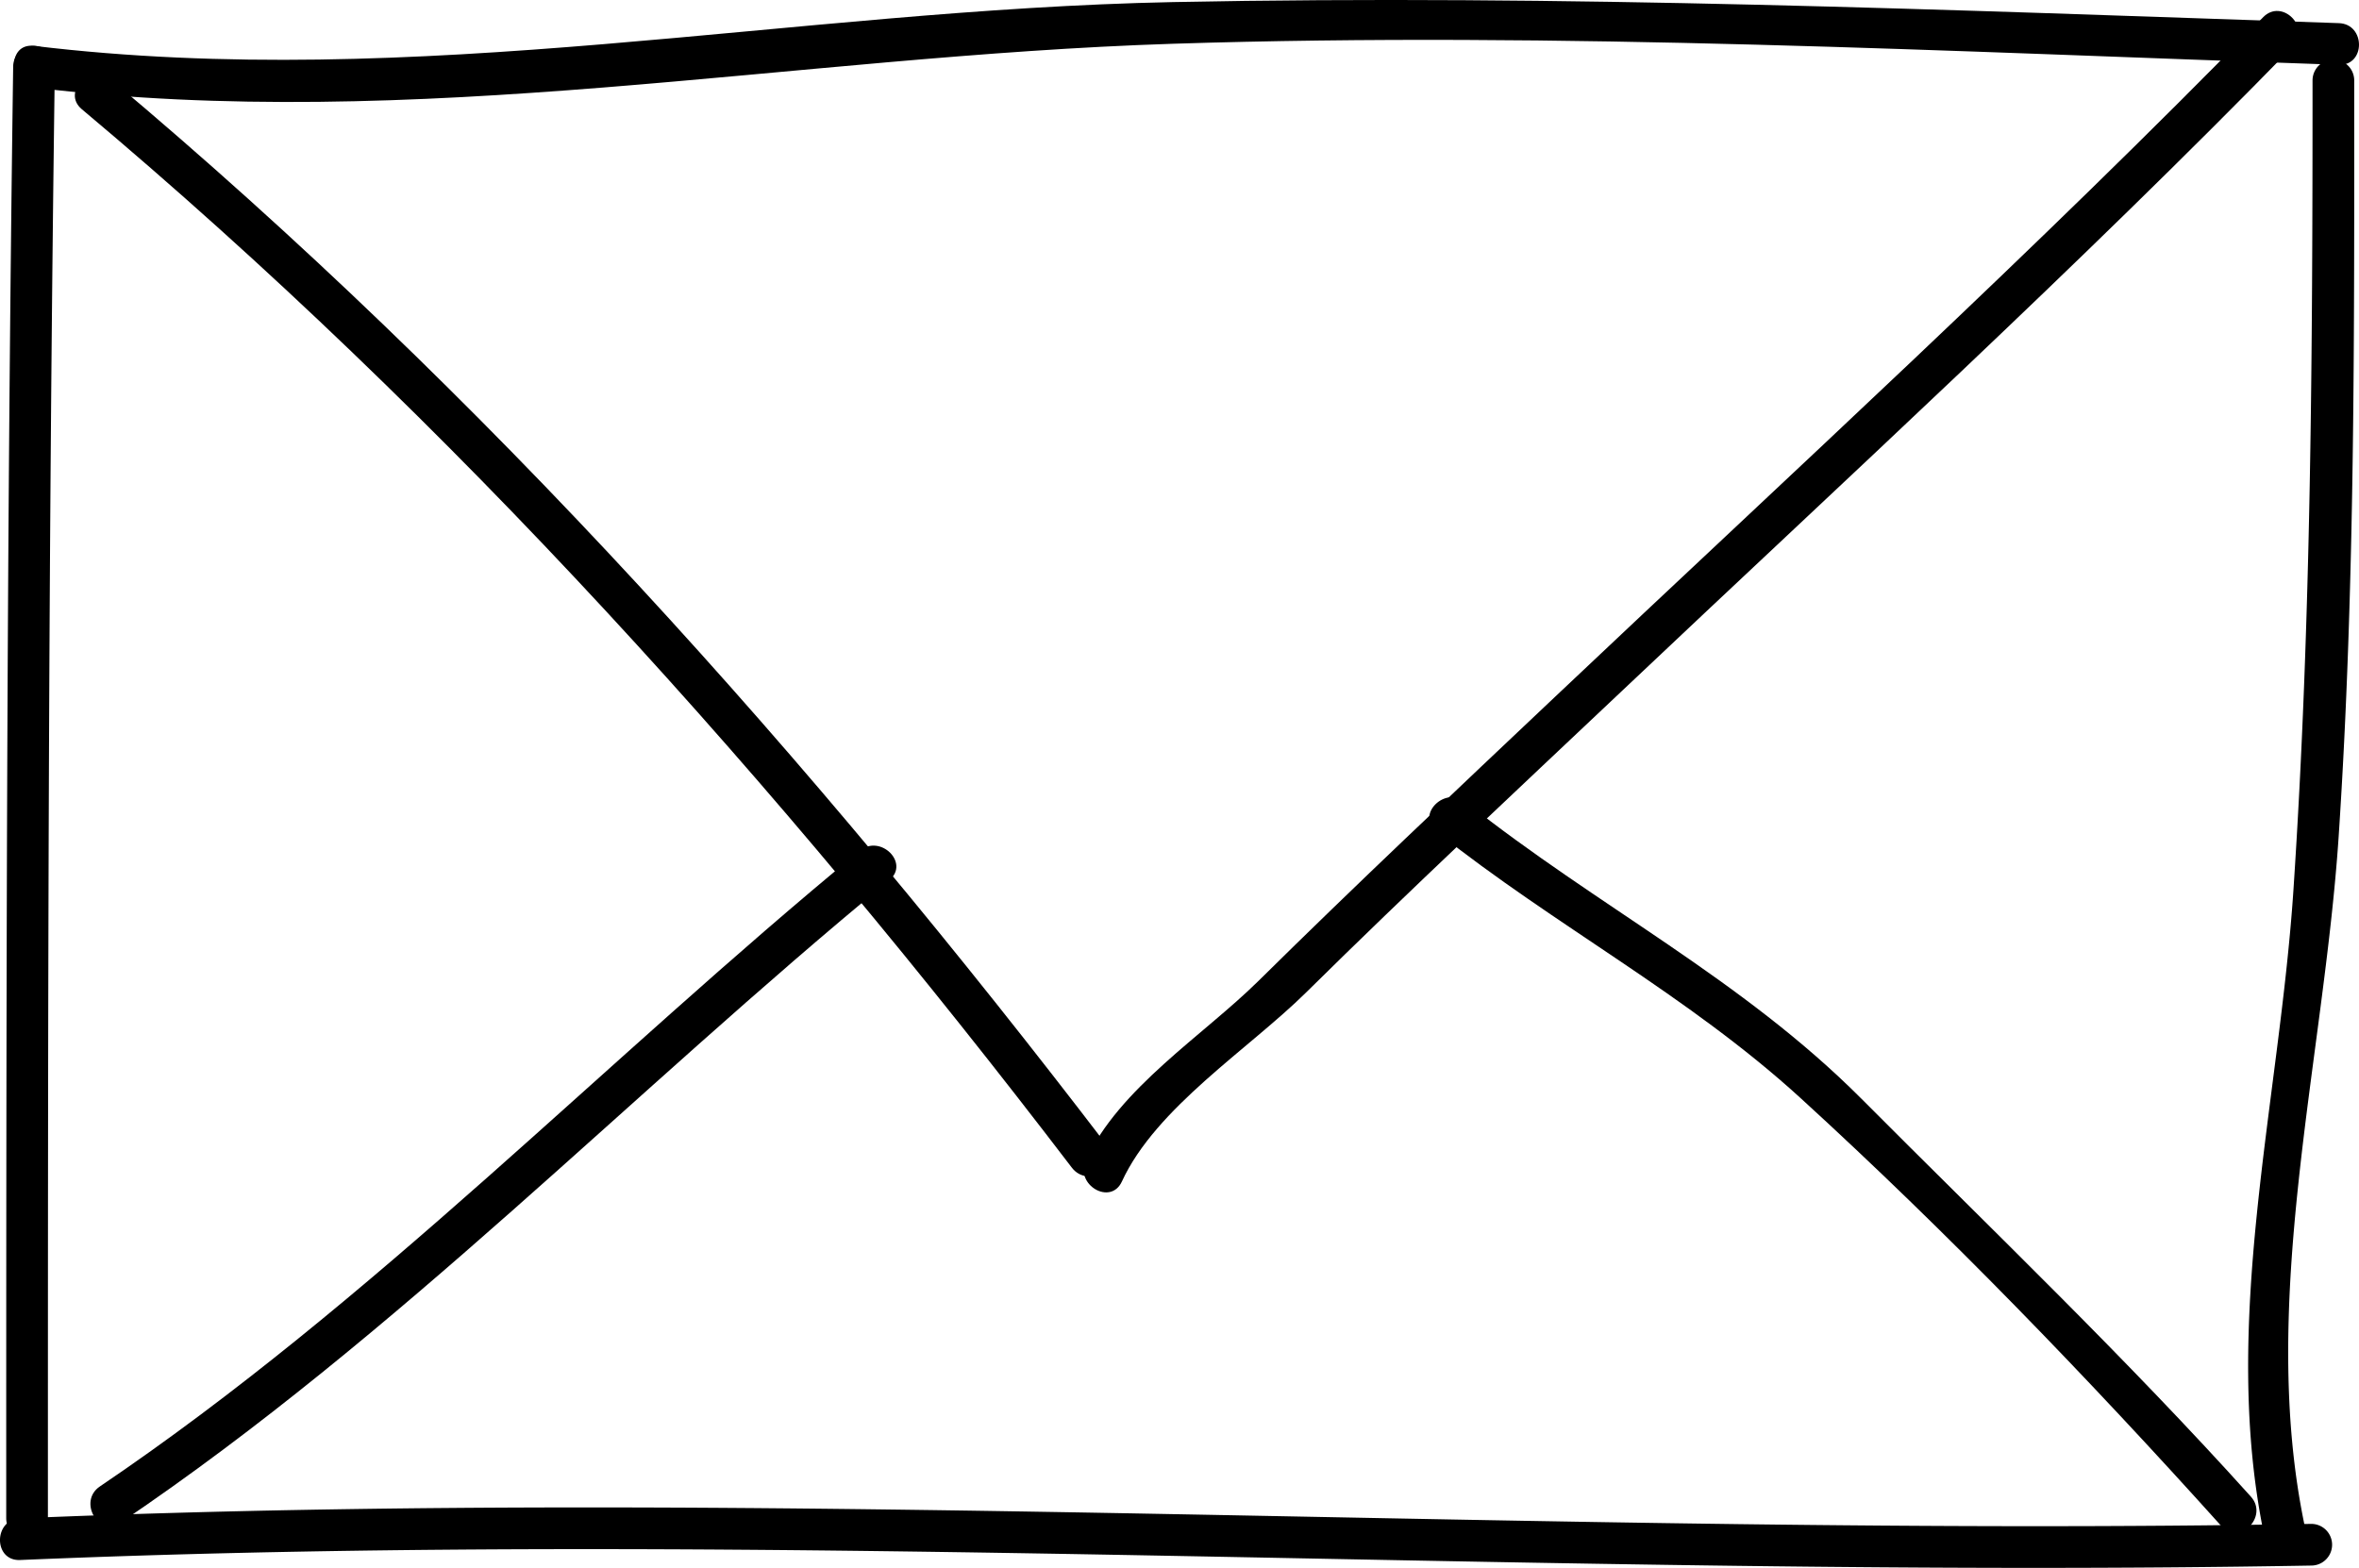
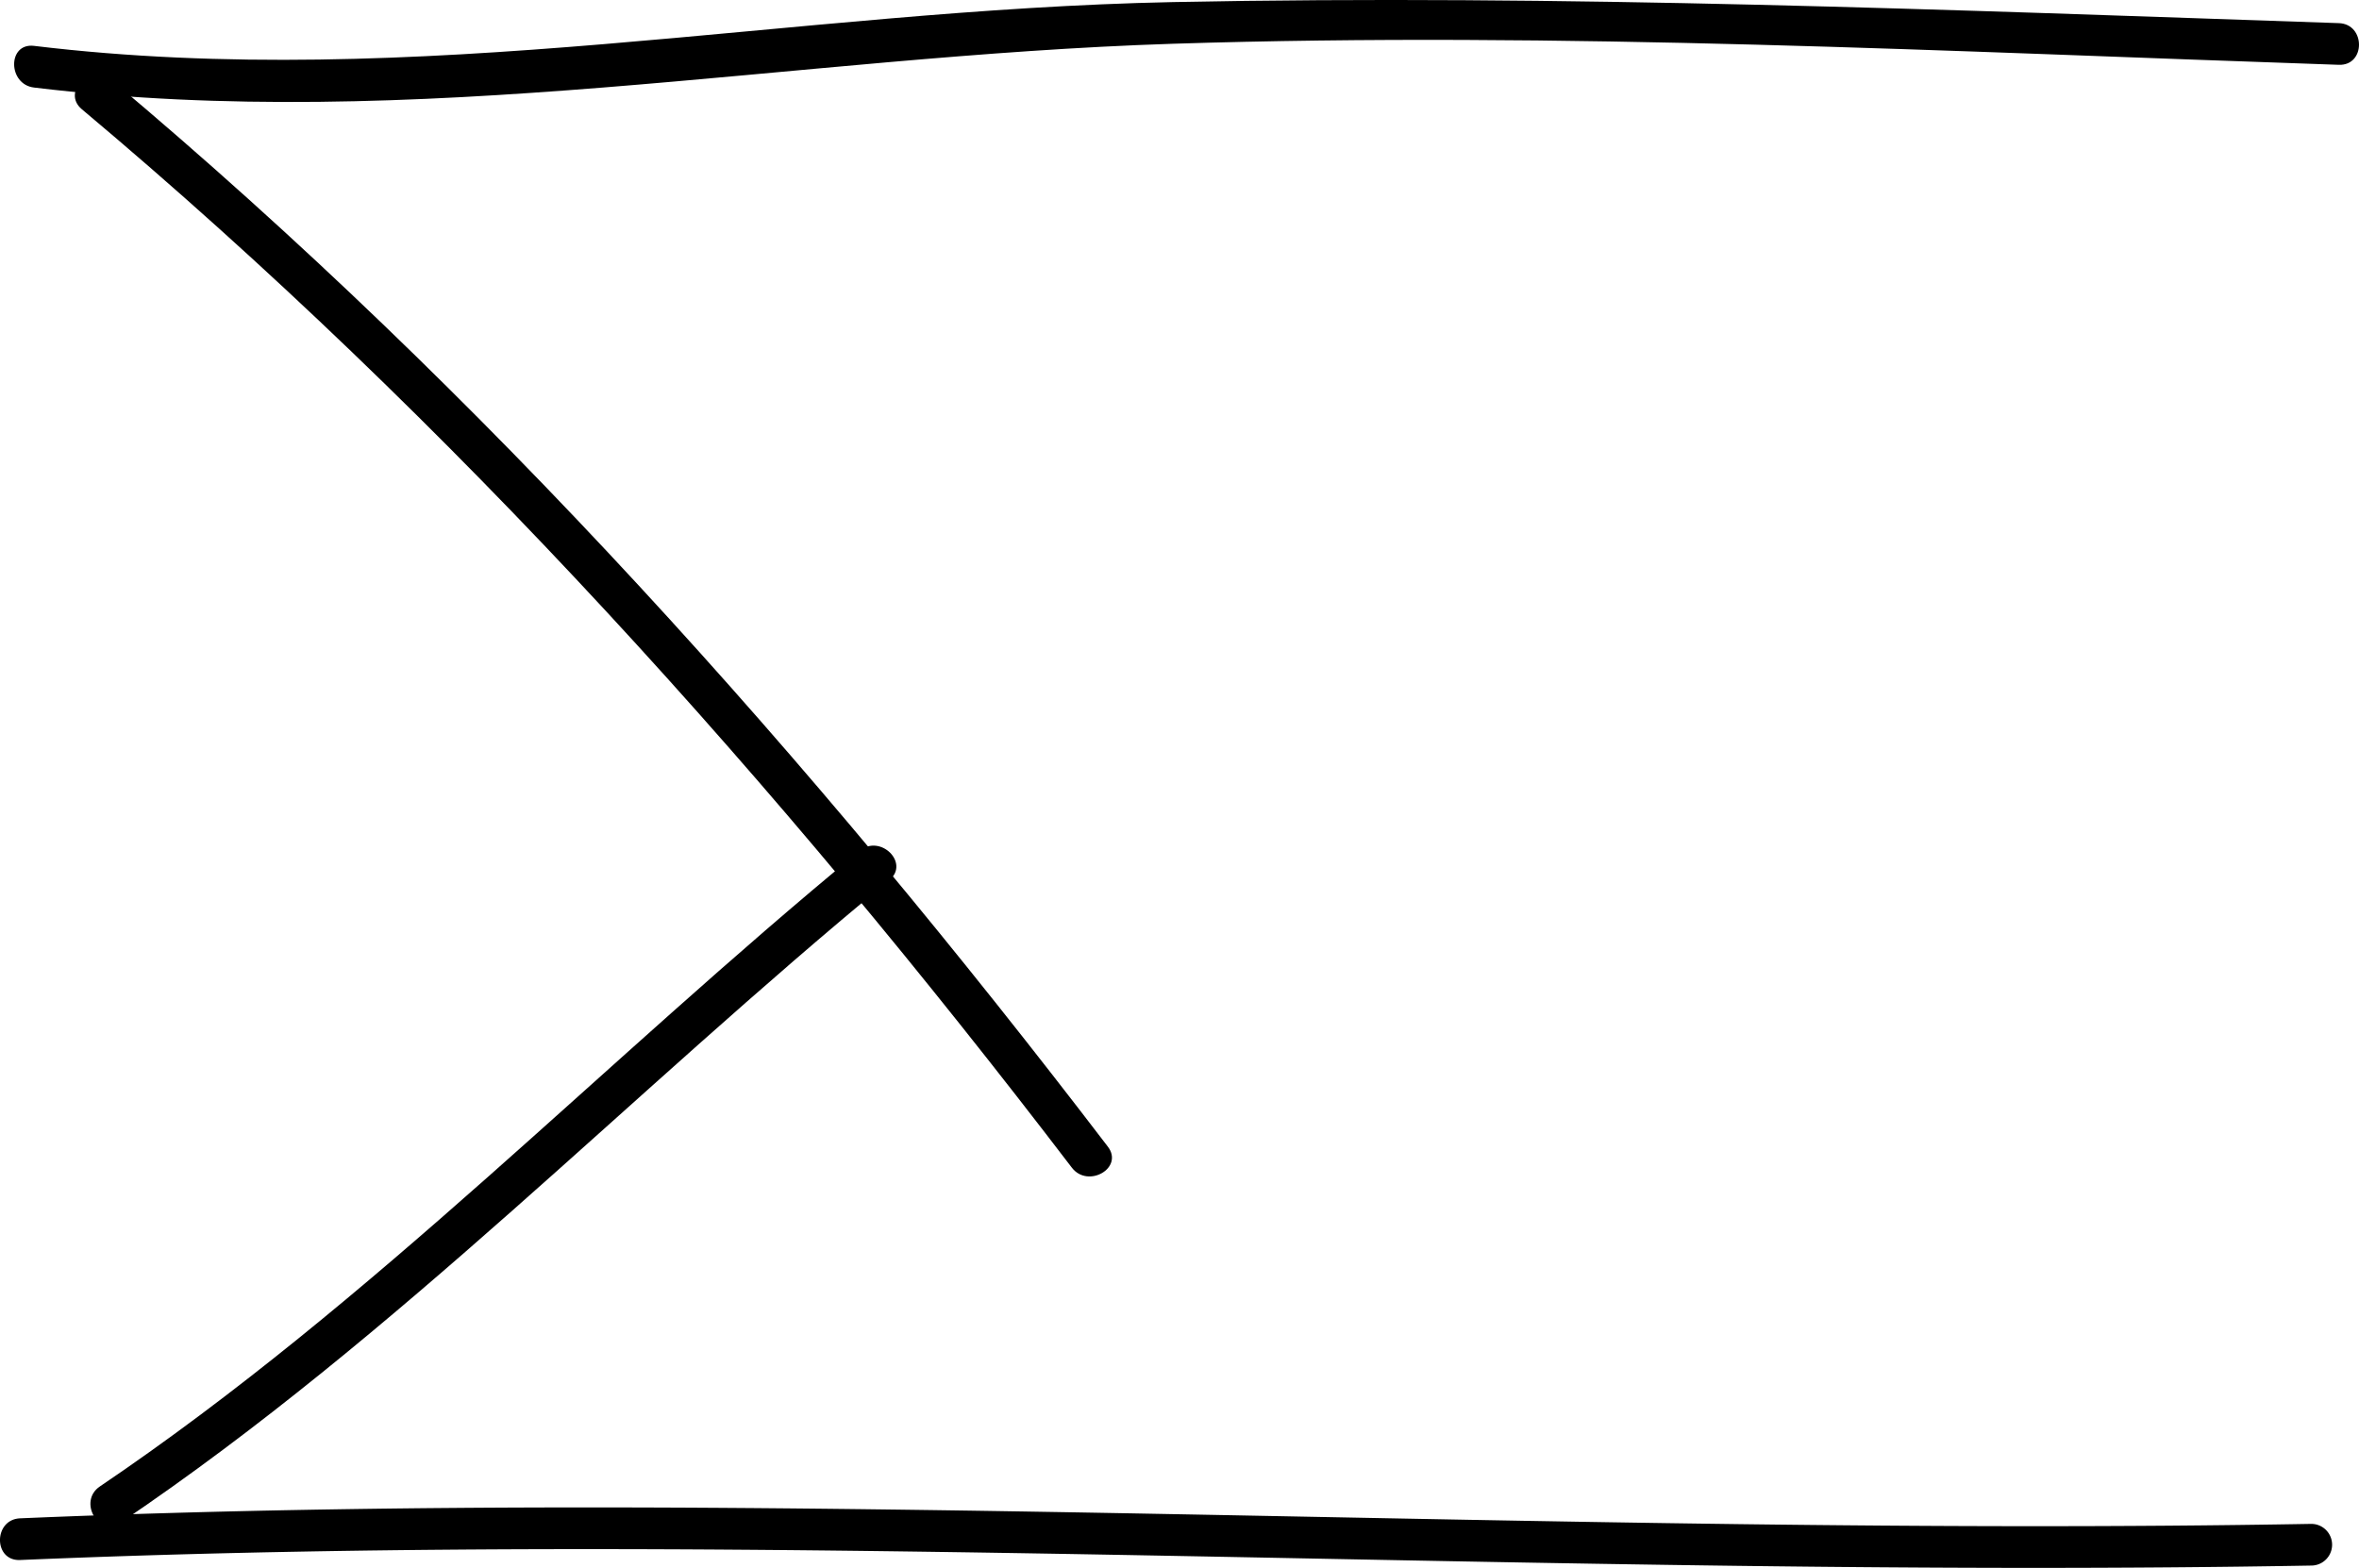
<svg xmlns="http://www.w3.org/2000/svg" width="84.896" height="56.438" viewBox="0 0 84.896 56.438">
  <g id="Gruppe_295" data-name="Gruppe 295" transform="translate(-7.526 -20.849)">
    <g id="Gruppe_280" data-name="Gruppe 280">
      <g id="Gruppe_279" data-name="Gruppe 279">
-         <path id="Pfad_184" data-name="Pfad 184" d="M8,23.25c-.243,17.416-.25,34.833-.25,52.25a.75.75,0,0,0,1.5,0c0-17.417.007-34.834.25-52.25a.75.75,0,0,0-1.5,0Z" />
-       </g>
+         </g>
    </g>
    <g id="Gruppe_282" data-name="Gruppe 282">
      <g id="Gruppe_281" data-name="Gruppe 281">
        <path id="Pfad_185" data-name="Pfad 185" d="M8.75,24c13.711,1.656,27.294-1.136,40.988-1.576,13.976-.449,27.994.285,41.959.758.968.033.965-1.467,0-1.5-13.984-.474-27.965-1.04-41.959-.758C36.013,21.2,22.5,24.16,8.75,22.5c-.959-.116-.948,1.386,0,1.5Z" />
      </g>
    </g>
    <g id="Gruppe_284" data-name="Gruppe 284">
      <g id="Gruppe_283" data-name="Gruppe 283">
        <path id="Pfad_186" data-name="Pfad 186" d="M8.25,77c27.482-1.163,54.965.687,82.454.2a.75.75,0,0,0,0-1.5c-27.489.484-54.972-1.366-82.454-.2-.963.041-.968,1.541,0,1.5Z" />
      </g>
    </g>
    <g id="Gruppe_286" data-name="Gruppe 286">
      <g id="Gruppe_285" data-name="Gruppe 285">
-         <path id="Pfad_187" data-name="Pfad 187" d="M90.75,23.75c0,9.717-.042,19.427-.687,29.127-.513,7.71-2.653,15.641-1.036,23.322.2.946,1.645.545,1.446-.4-1.691-8.033.681-16.77,1.218-24.855.6-9.048.558-18.133.559-27.2a.75.75,0,0,0-1.5,0Z" />
-       </g>
+         </g>
    </g>
    <g id="Gruppe_288" data-name="Gruppe 288">
      <g id="Gruppe_287" data-name="Gruppe 287">
        <path id="Pfad_188" data-name="Pfad 188" d="M10.47,24.78C23.839,36,35.521,49.027,46.1,62.878c.579.758,1.882.012,1.295-.757C36.736,48.166,25,35.029,11.53,23.72c-.735-.618-1.8.438-1.06,1.06Z" />
      </g>
    </g>
    <g id="Gruppe_290" data-name="Gruppe 290">
      <g id="Gruppe_289" data-name="Gruppe 289">
-         <path id="Pfad_189" data-name="Pfad 189" d="M47.9,63.378c1.221-2.659,4.578-4.777,6.631-6.807,3.737-3.693,7.576-7.27,11.394-10.879,8.062-7.625,16.361-15.22,24.108-23.162.676-.692-.384-1.754-1.061-1.061C80.786,29.858,72.013,37.866,63.5,45.92c-3.588,3.393-7.176,6.77-10.688,10.24C50.82,58.126,47.8,60.014,46.6,62.621c-.4.873.894,1.636,1.3.757Z" />
-       </g>
+         </g>
    </g>
    <g id="Gruppe_292" data-name="Gruppe 292">
      <g id="Gruppe_291" data-name="Gruppe 291">
        <path id="Pfad_190" data-name="Pfad 190" d="M11.878,75.647C21.866,68.9,30.246,60.161,39.53,52.53c.748-.615-.32-1.669-1.061-1.061C29.285,59.017,21,67.675,11.121,74.352c-.8.539-.046,1.839.757,1.3Z" />
      </g>
    </g>
    <g id="Gruppe_294" data-name="Gruppe 294">
      <g id="Gruppe_293" data-name="Gruppe 293">
-         <path id="Pfad_191" data-name="Pfad 191" d="M59.22,50.78c4.257,3.389,9.025,5.87,13.1,9.589C77.6,65.19,82.689,70.466,87.47,75.78c.648.721,1.706-.344,1.061-1.061-4.465-4.962-9.3-9.587-14.008-14.314-4.325-4.34-9.529-6.934-14.242-10.686-.749-.6-1.818.459-1.061,1.061Z" />
-       </g>
+         </g>
    </g>
  </g>
</svg>